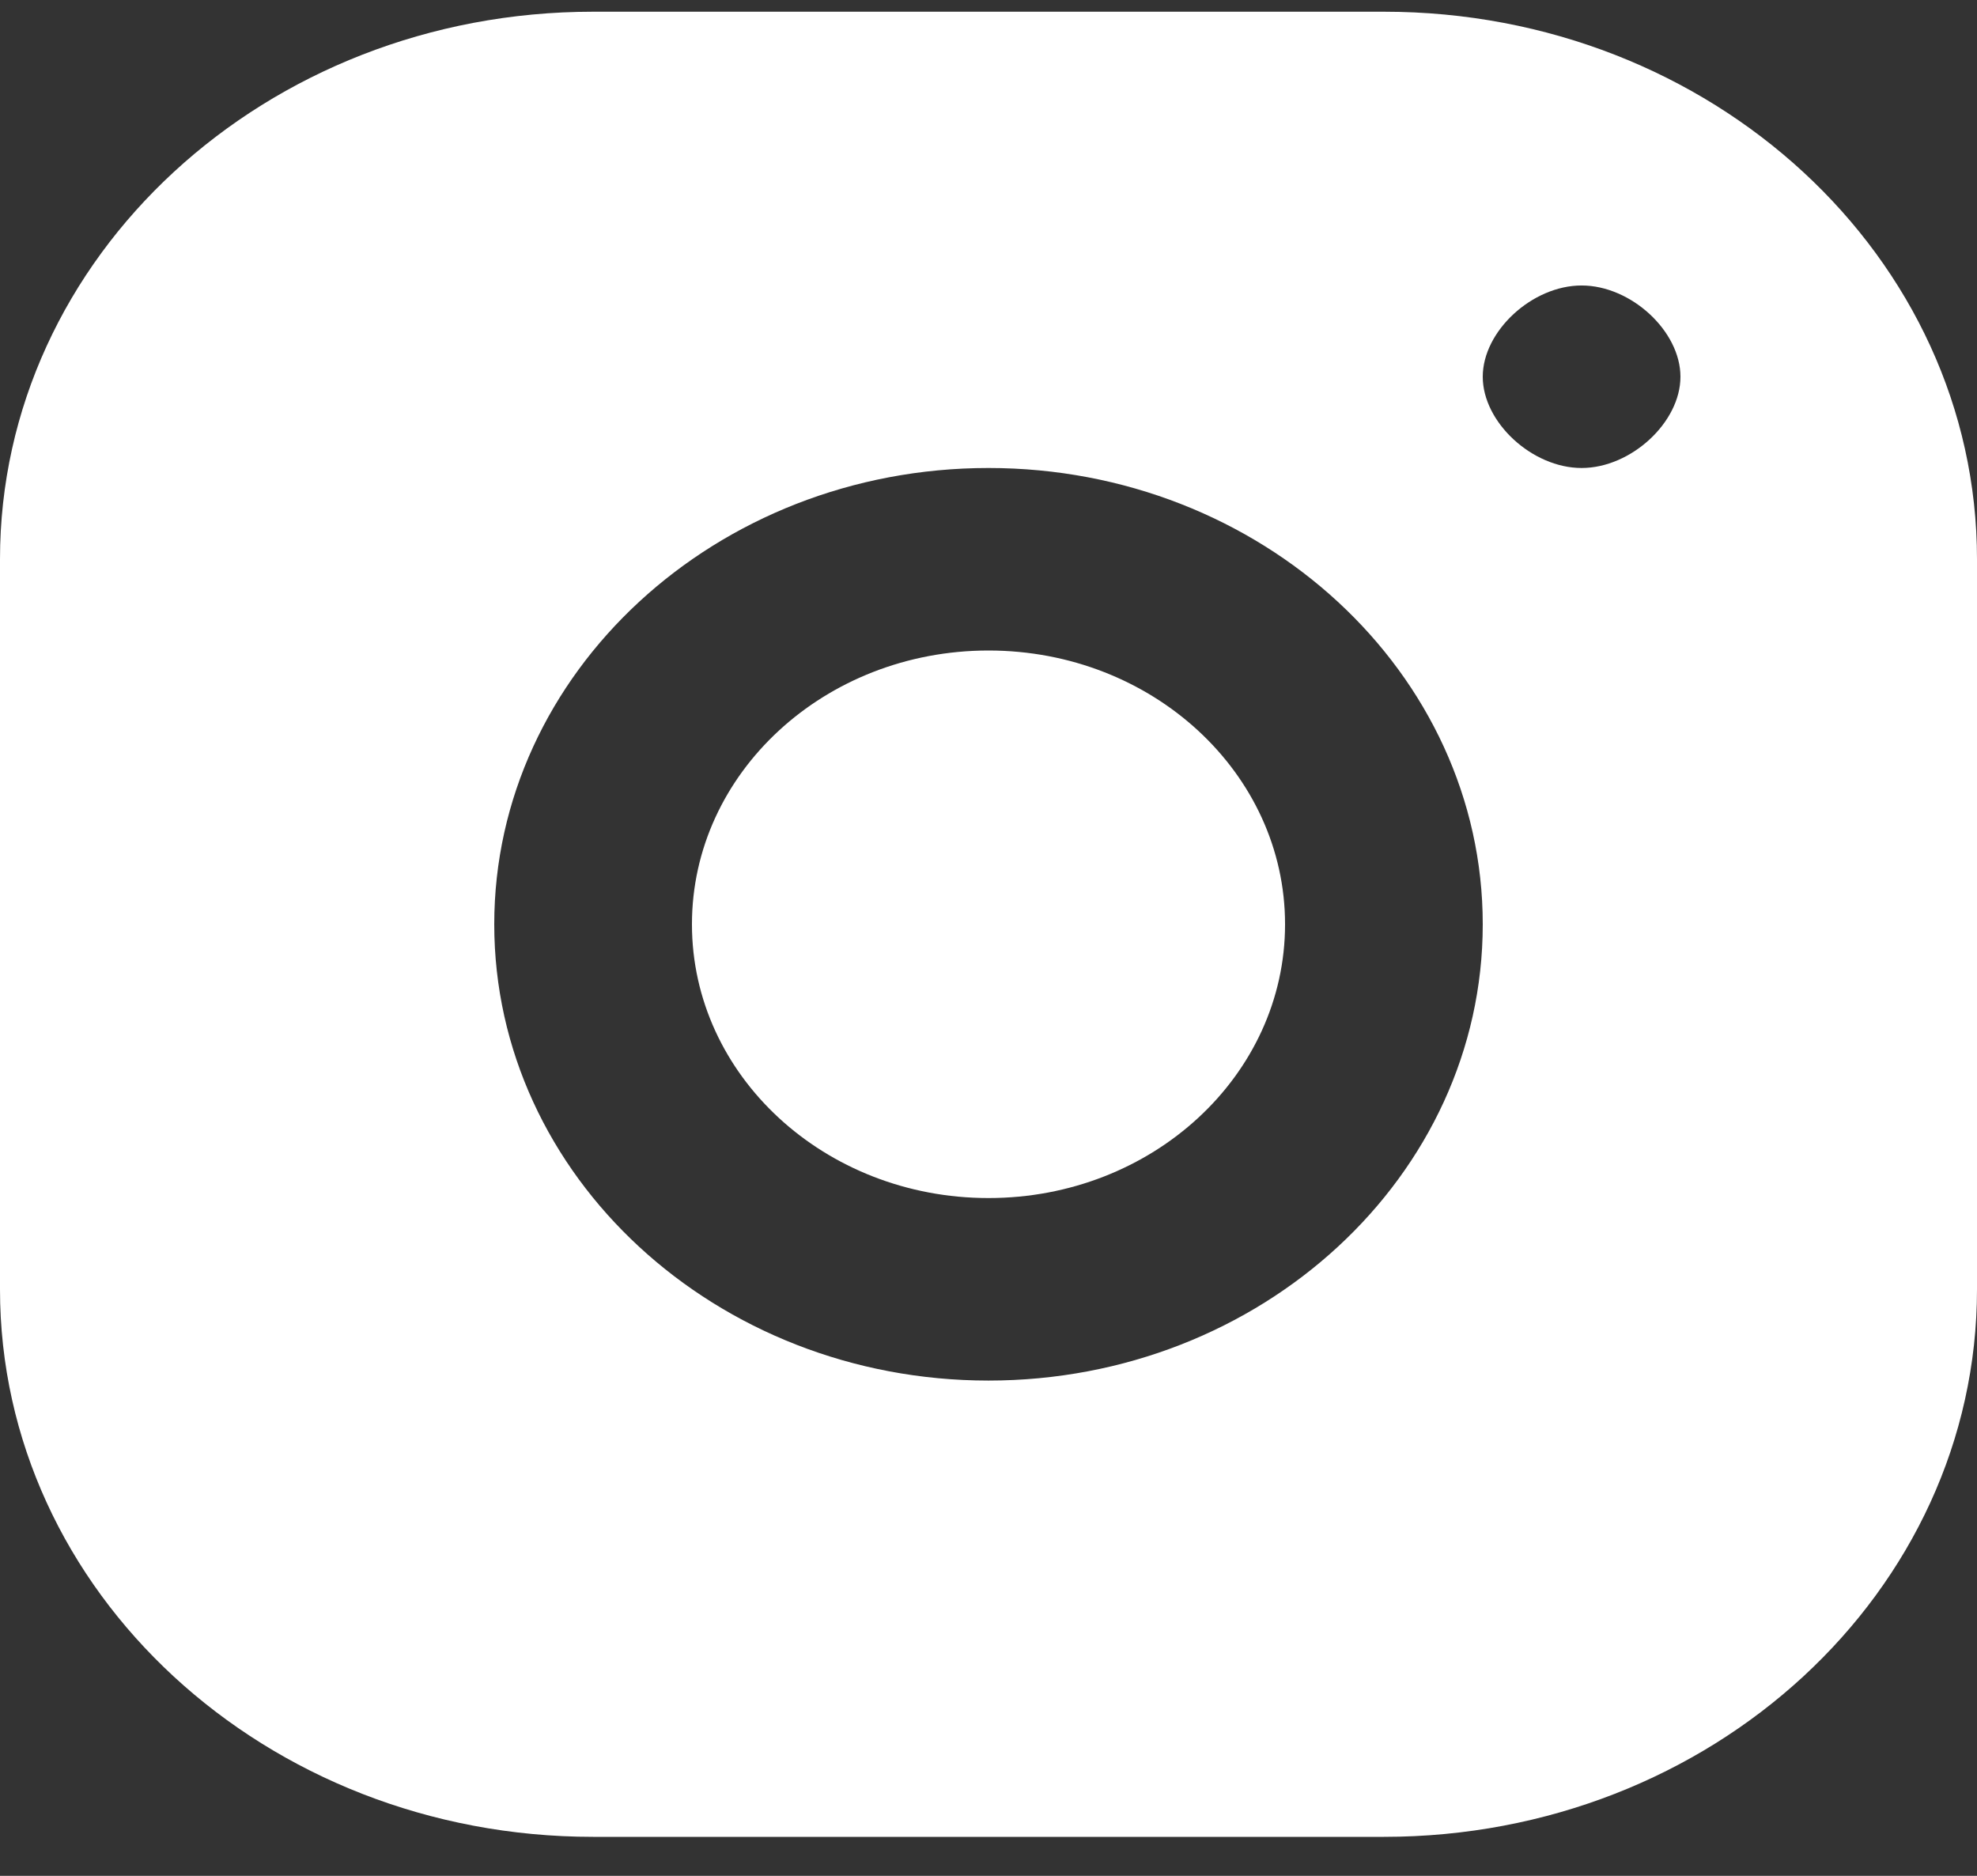
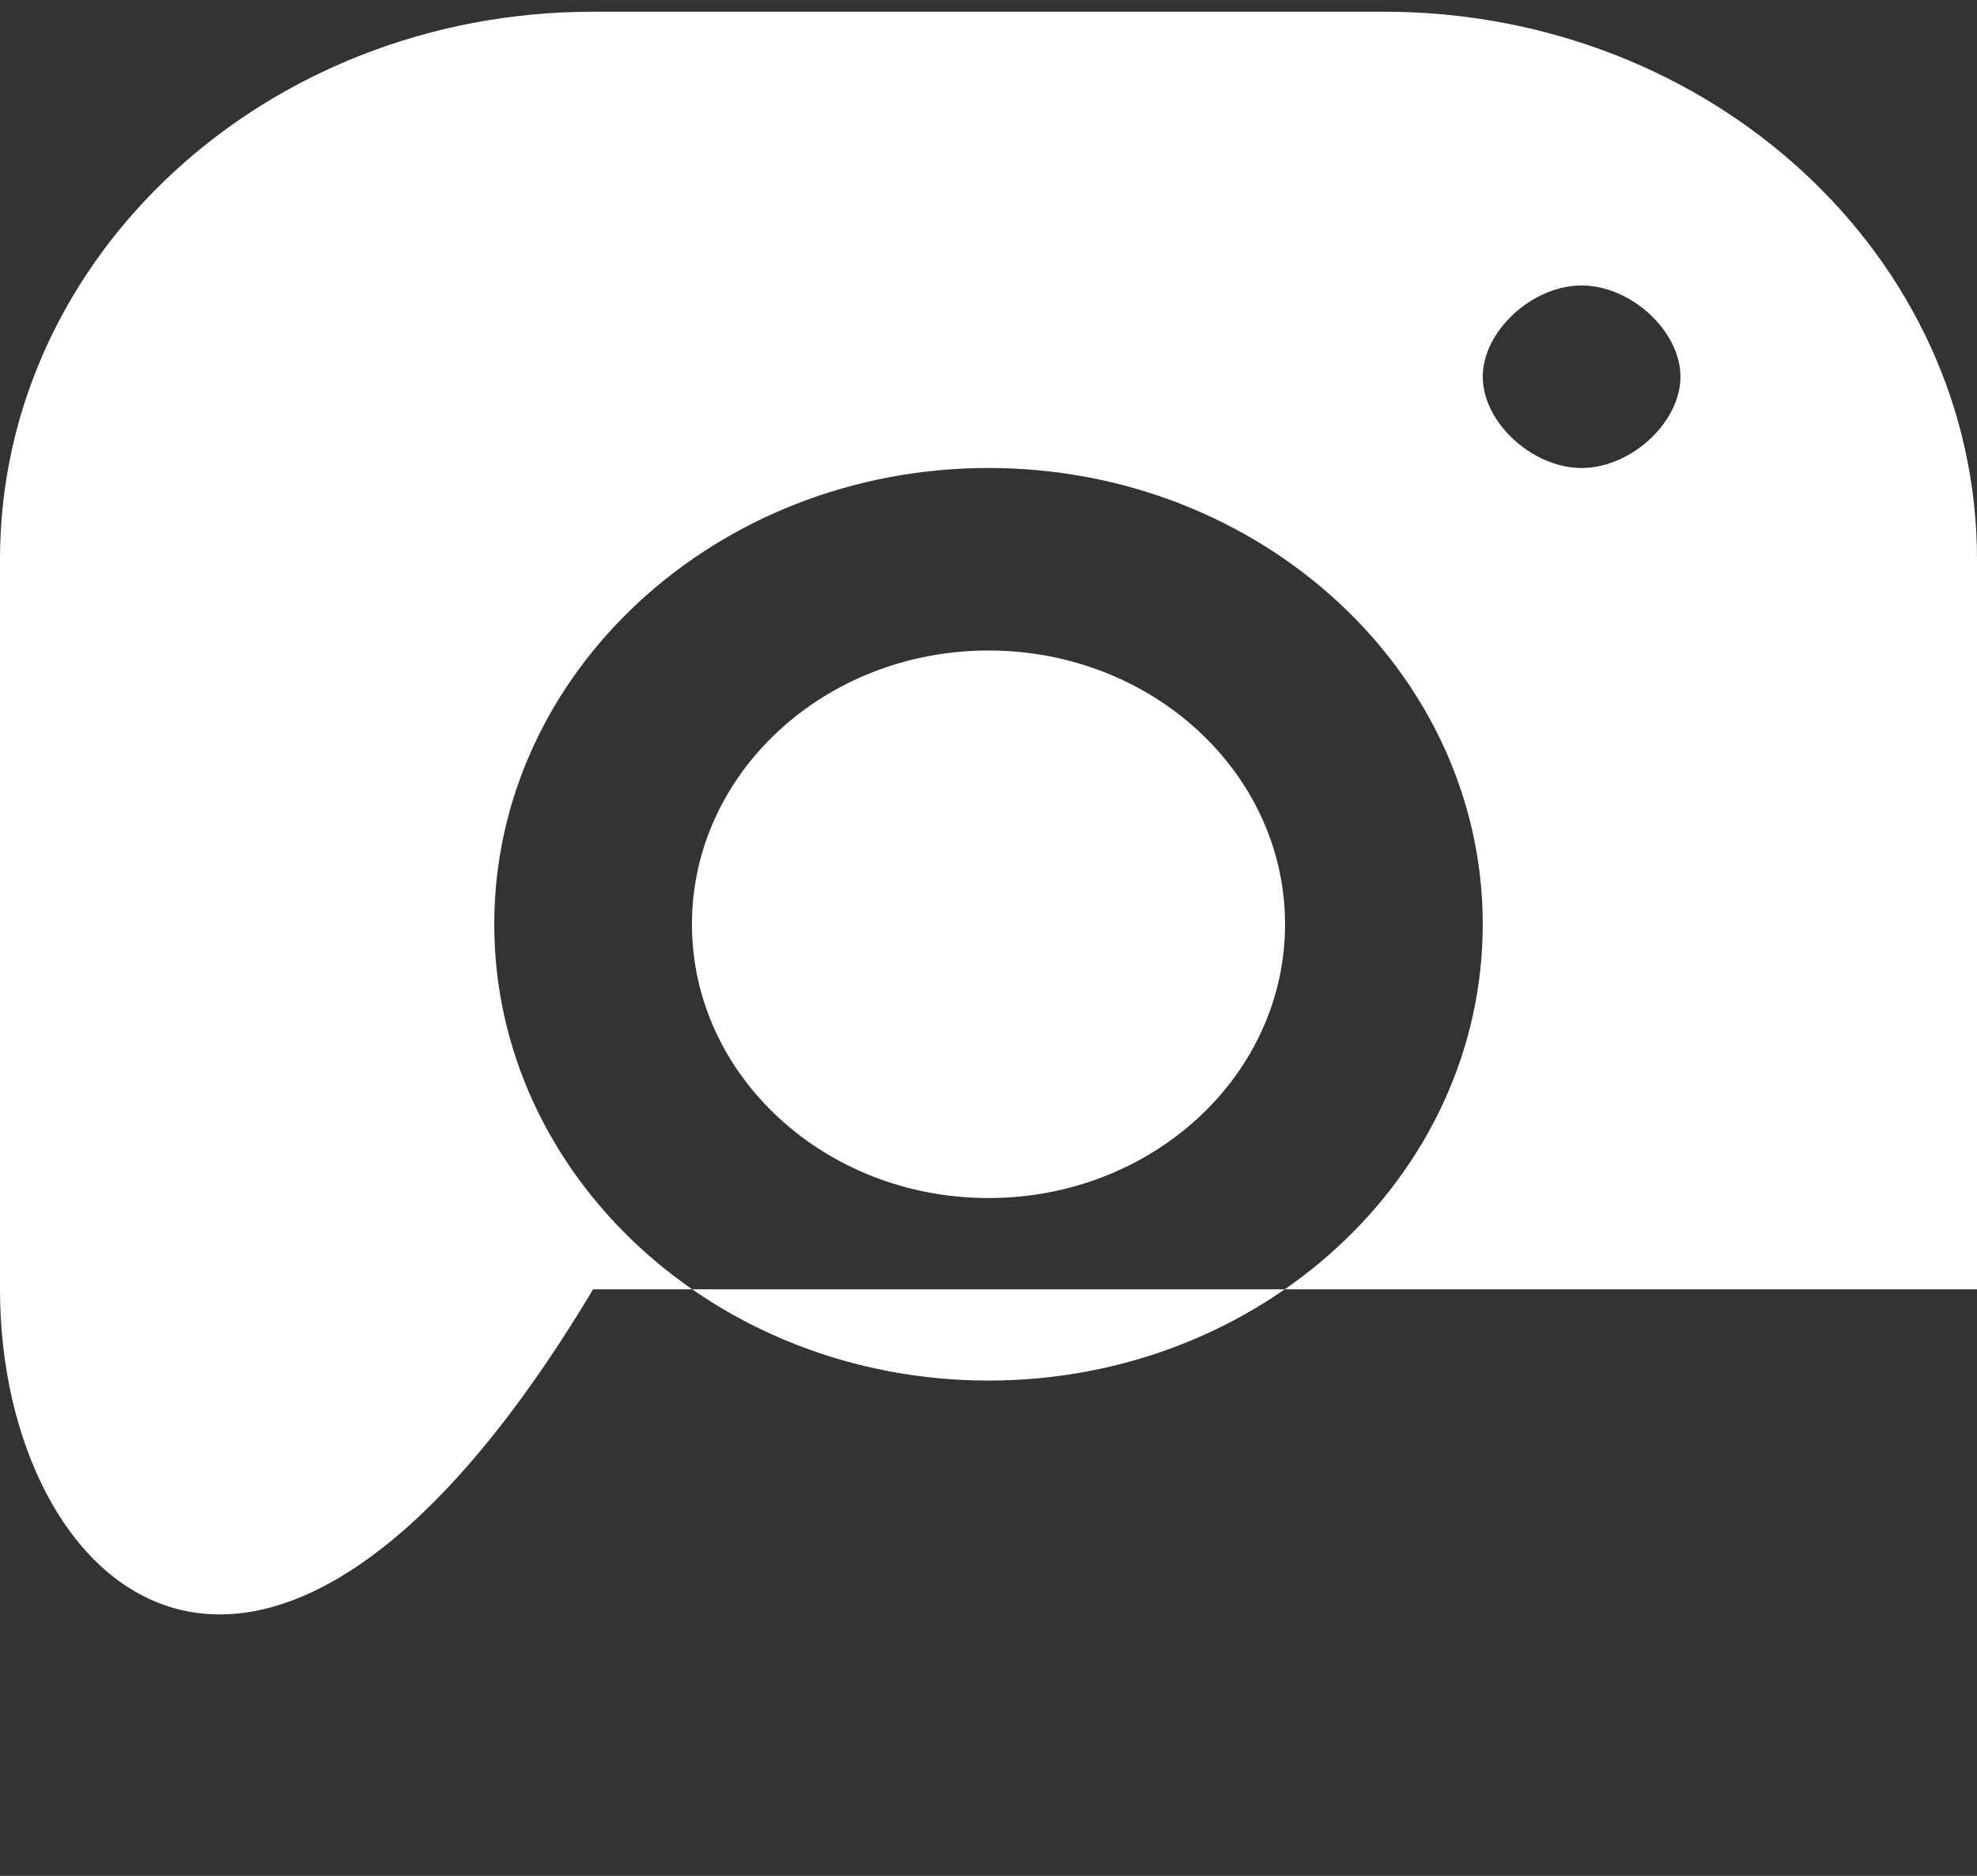
<svg xmlns="http://www.w3.org/2000/svg" width="39" height="37" viewBox="0 0 39 37" fill="none">
  <rect x="0" y="0" width="39" height="37" fill="#333333" stroke="none" />
-   <path fill-rule="evenodd" clip-rule="evenodd" d="M11.7 0.231H27.3C33.762 0.231 39 5.066 39 11.031V25.431C39 31.396 33.762 36.231 27.3 36.231H11.7C5.238 36.231 0 31.396 0 25.431V11.031C0 5.066 5.238 0.231 11.7 0.231ZM31.2 5.631C32.175 5.631 33.15 6.531 33.15 7.431C33.15 8.331 32.175 9.231 31.2 9.231C30.225 9.231 29.25 8.331 29.25 7.431C29.25 6.531 30.225 5.631 31.2 5.631ZM29.25 18.231C29.25 13.268 24.877 9.231 19.5 9.231C14.123 9.231 9.75 13.268 9.75 18.231C9.75 23.195 14.123 27.231 19.5 27.231C24.877 27.231 29.25 23.195 29.25 18.231ZM19.5 12.831C16.269 12.831 13.65 15.249 13.65 18.231C13.65 21.213 16.269 23.631 19.5 23.631C22.731 23.631 25.35 21.213 25.35 18.231C25.35 15.249 22.731 12.831 19.5 12.831Z" fill="white" />
+   <path fill-rule="evenodd" clip-rule="evenodd" d="M11.7 0.231H27.3C33.762 0.231 39 5.066 39 11.031V25.431H11.7C5.238 36.231 0 31.396 0 25.431V11.031C0 5.066 5.238 0.231 11.7 0.231ZM31.2 5.631C32.175 5.631 33.15 6.531 33.15 7.431C33.15 8.331 32.175 9.231 31.2 9.231C30.225 9.231 29.25 8.331 29.25 7.431C29.25 6.531 30.225 5.631 31.2 5.631ZM29.25 18.231C29.25 13.268 24.877 9.231 19.5 9.231C14.123 9.231 9.75 13.268 9.75 18.231C9.75 23.195 14.123 27.231 19.5 27.231C24.877 27.231 29.25 23.195 29.25 18.231ZM19.5 12.831C16.269 12.831 13.65 15.249 13.65 18.231C13.65 21.213 16.269 23.631 19.5 23.631C22.731 23.631 25.35 21.213 25.35 18.231C25.35 15.249 22.731 12.831 19.5 12.831Z" fill="white" />
</svg>